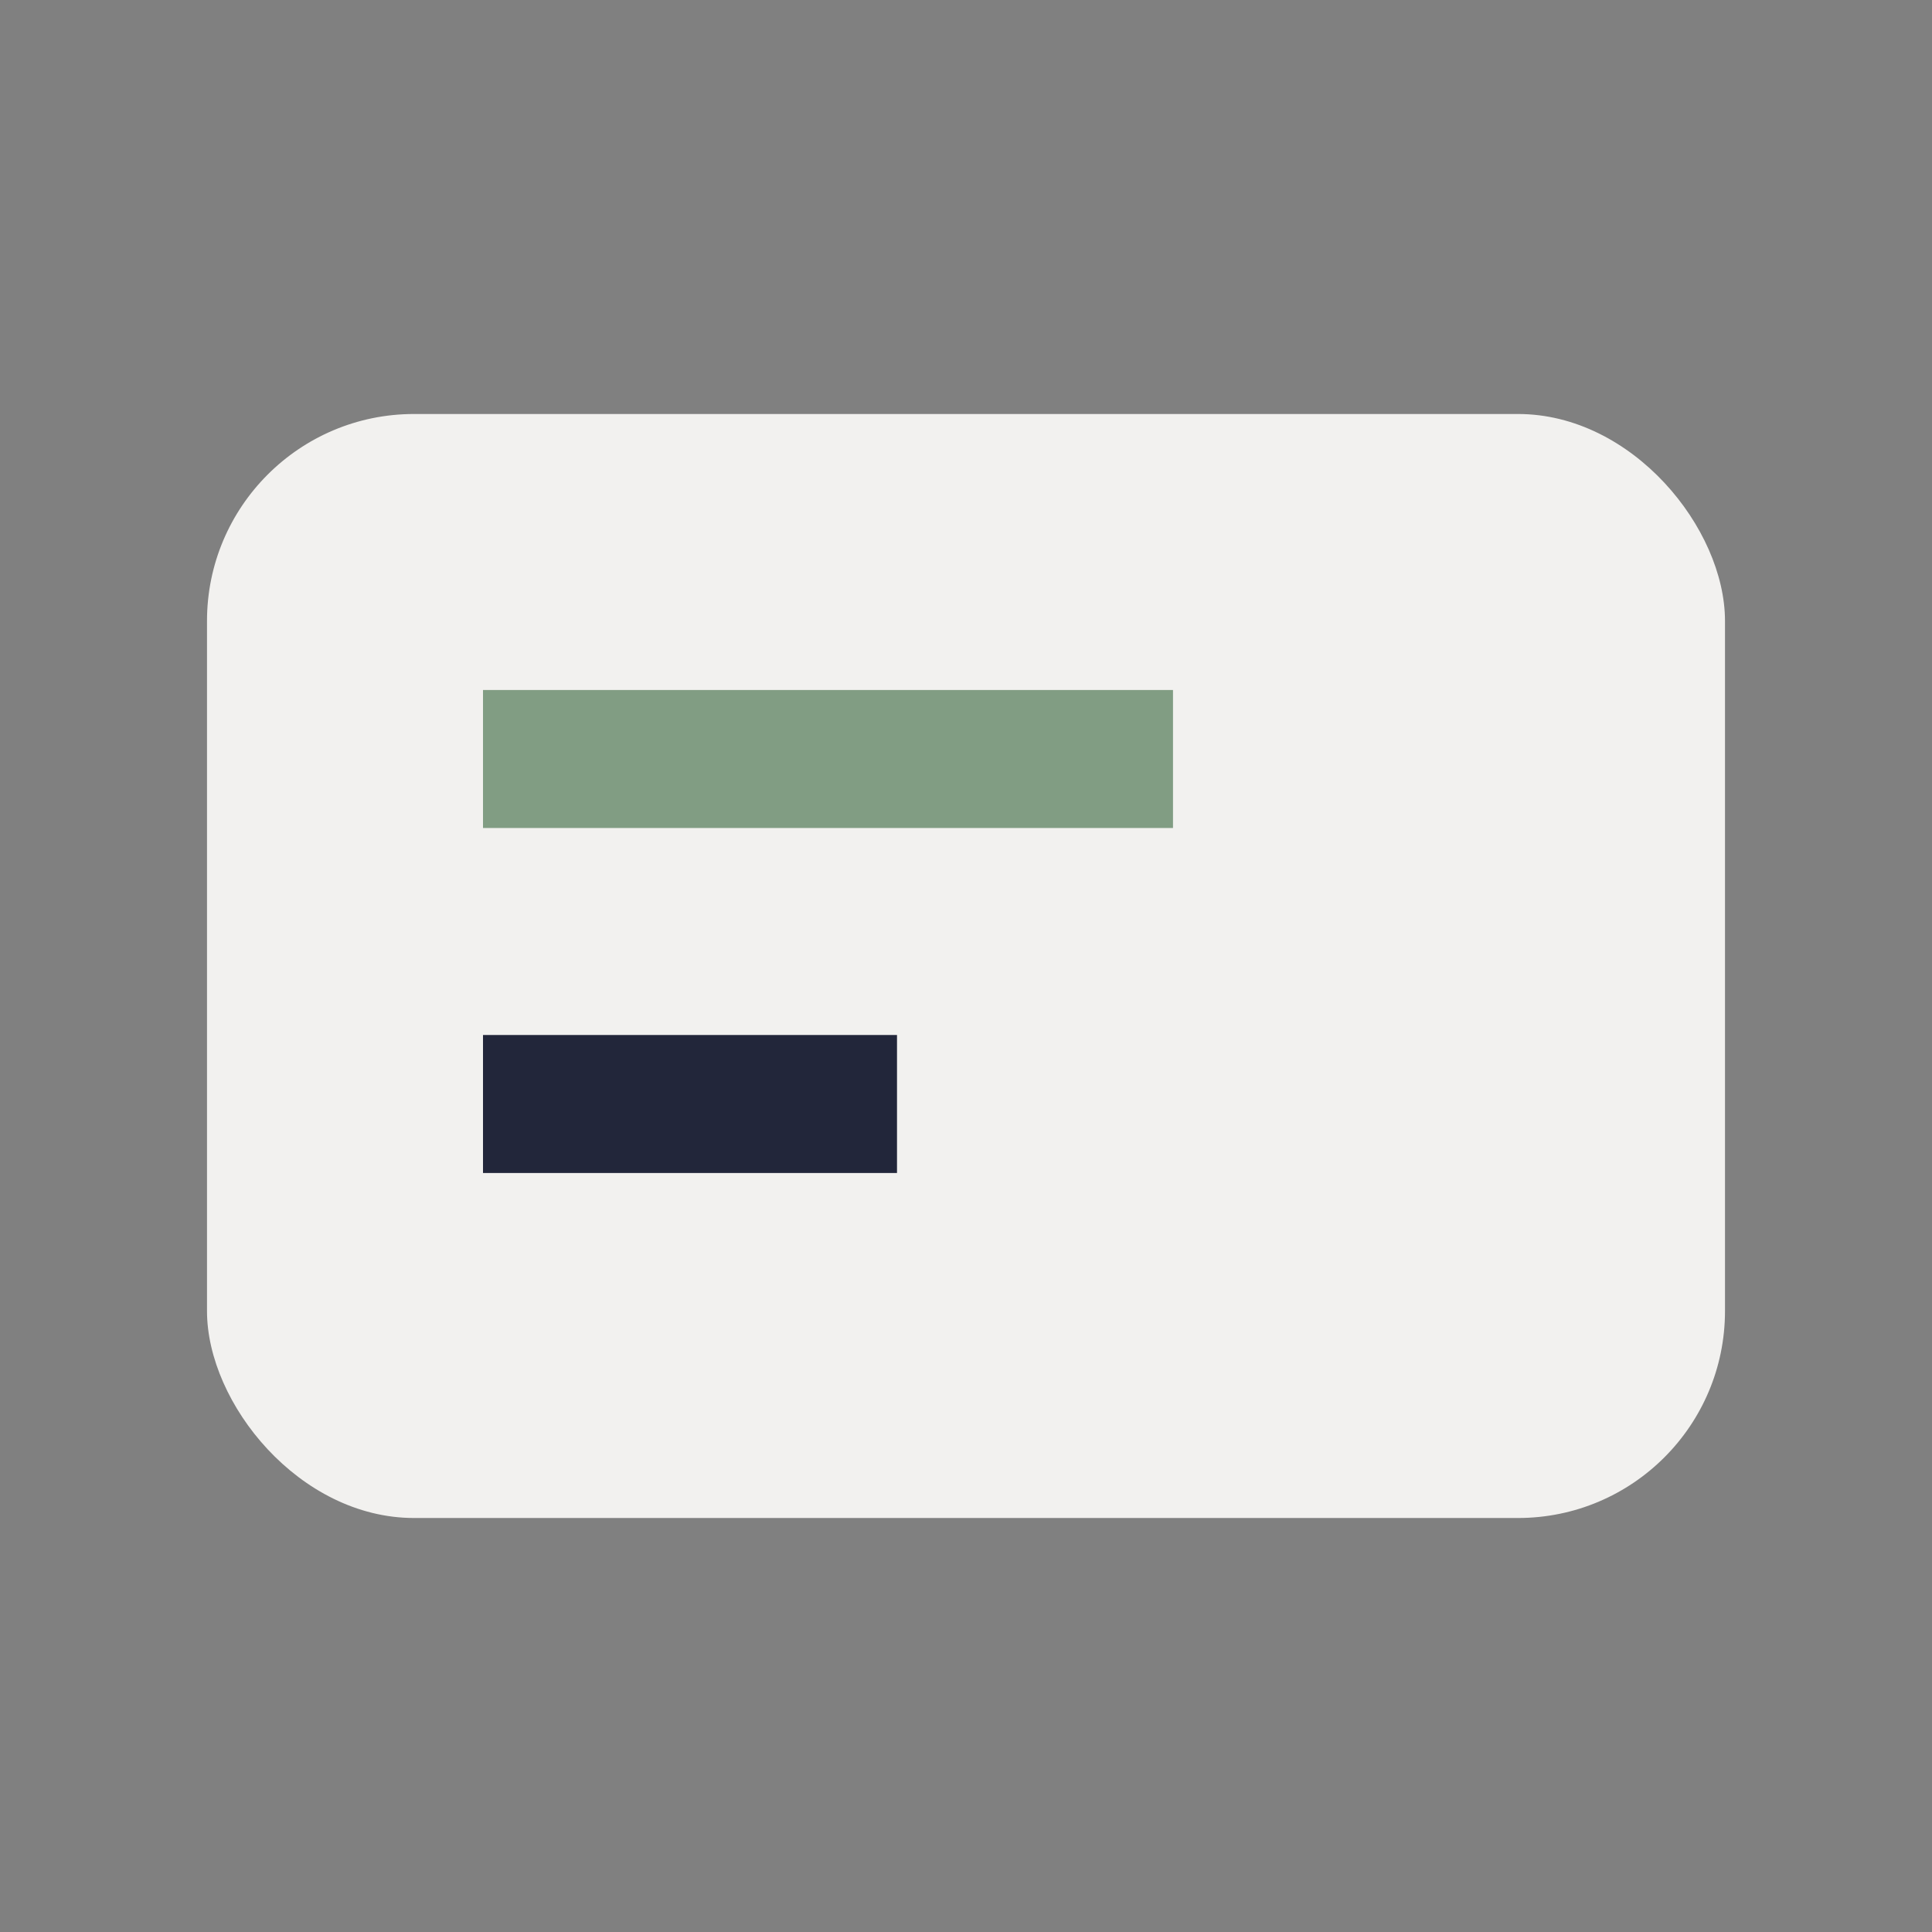
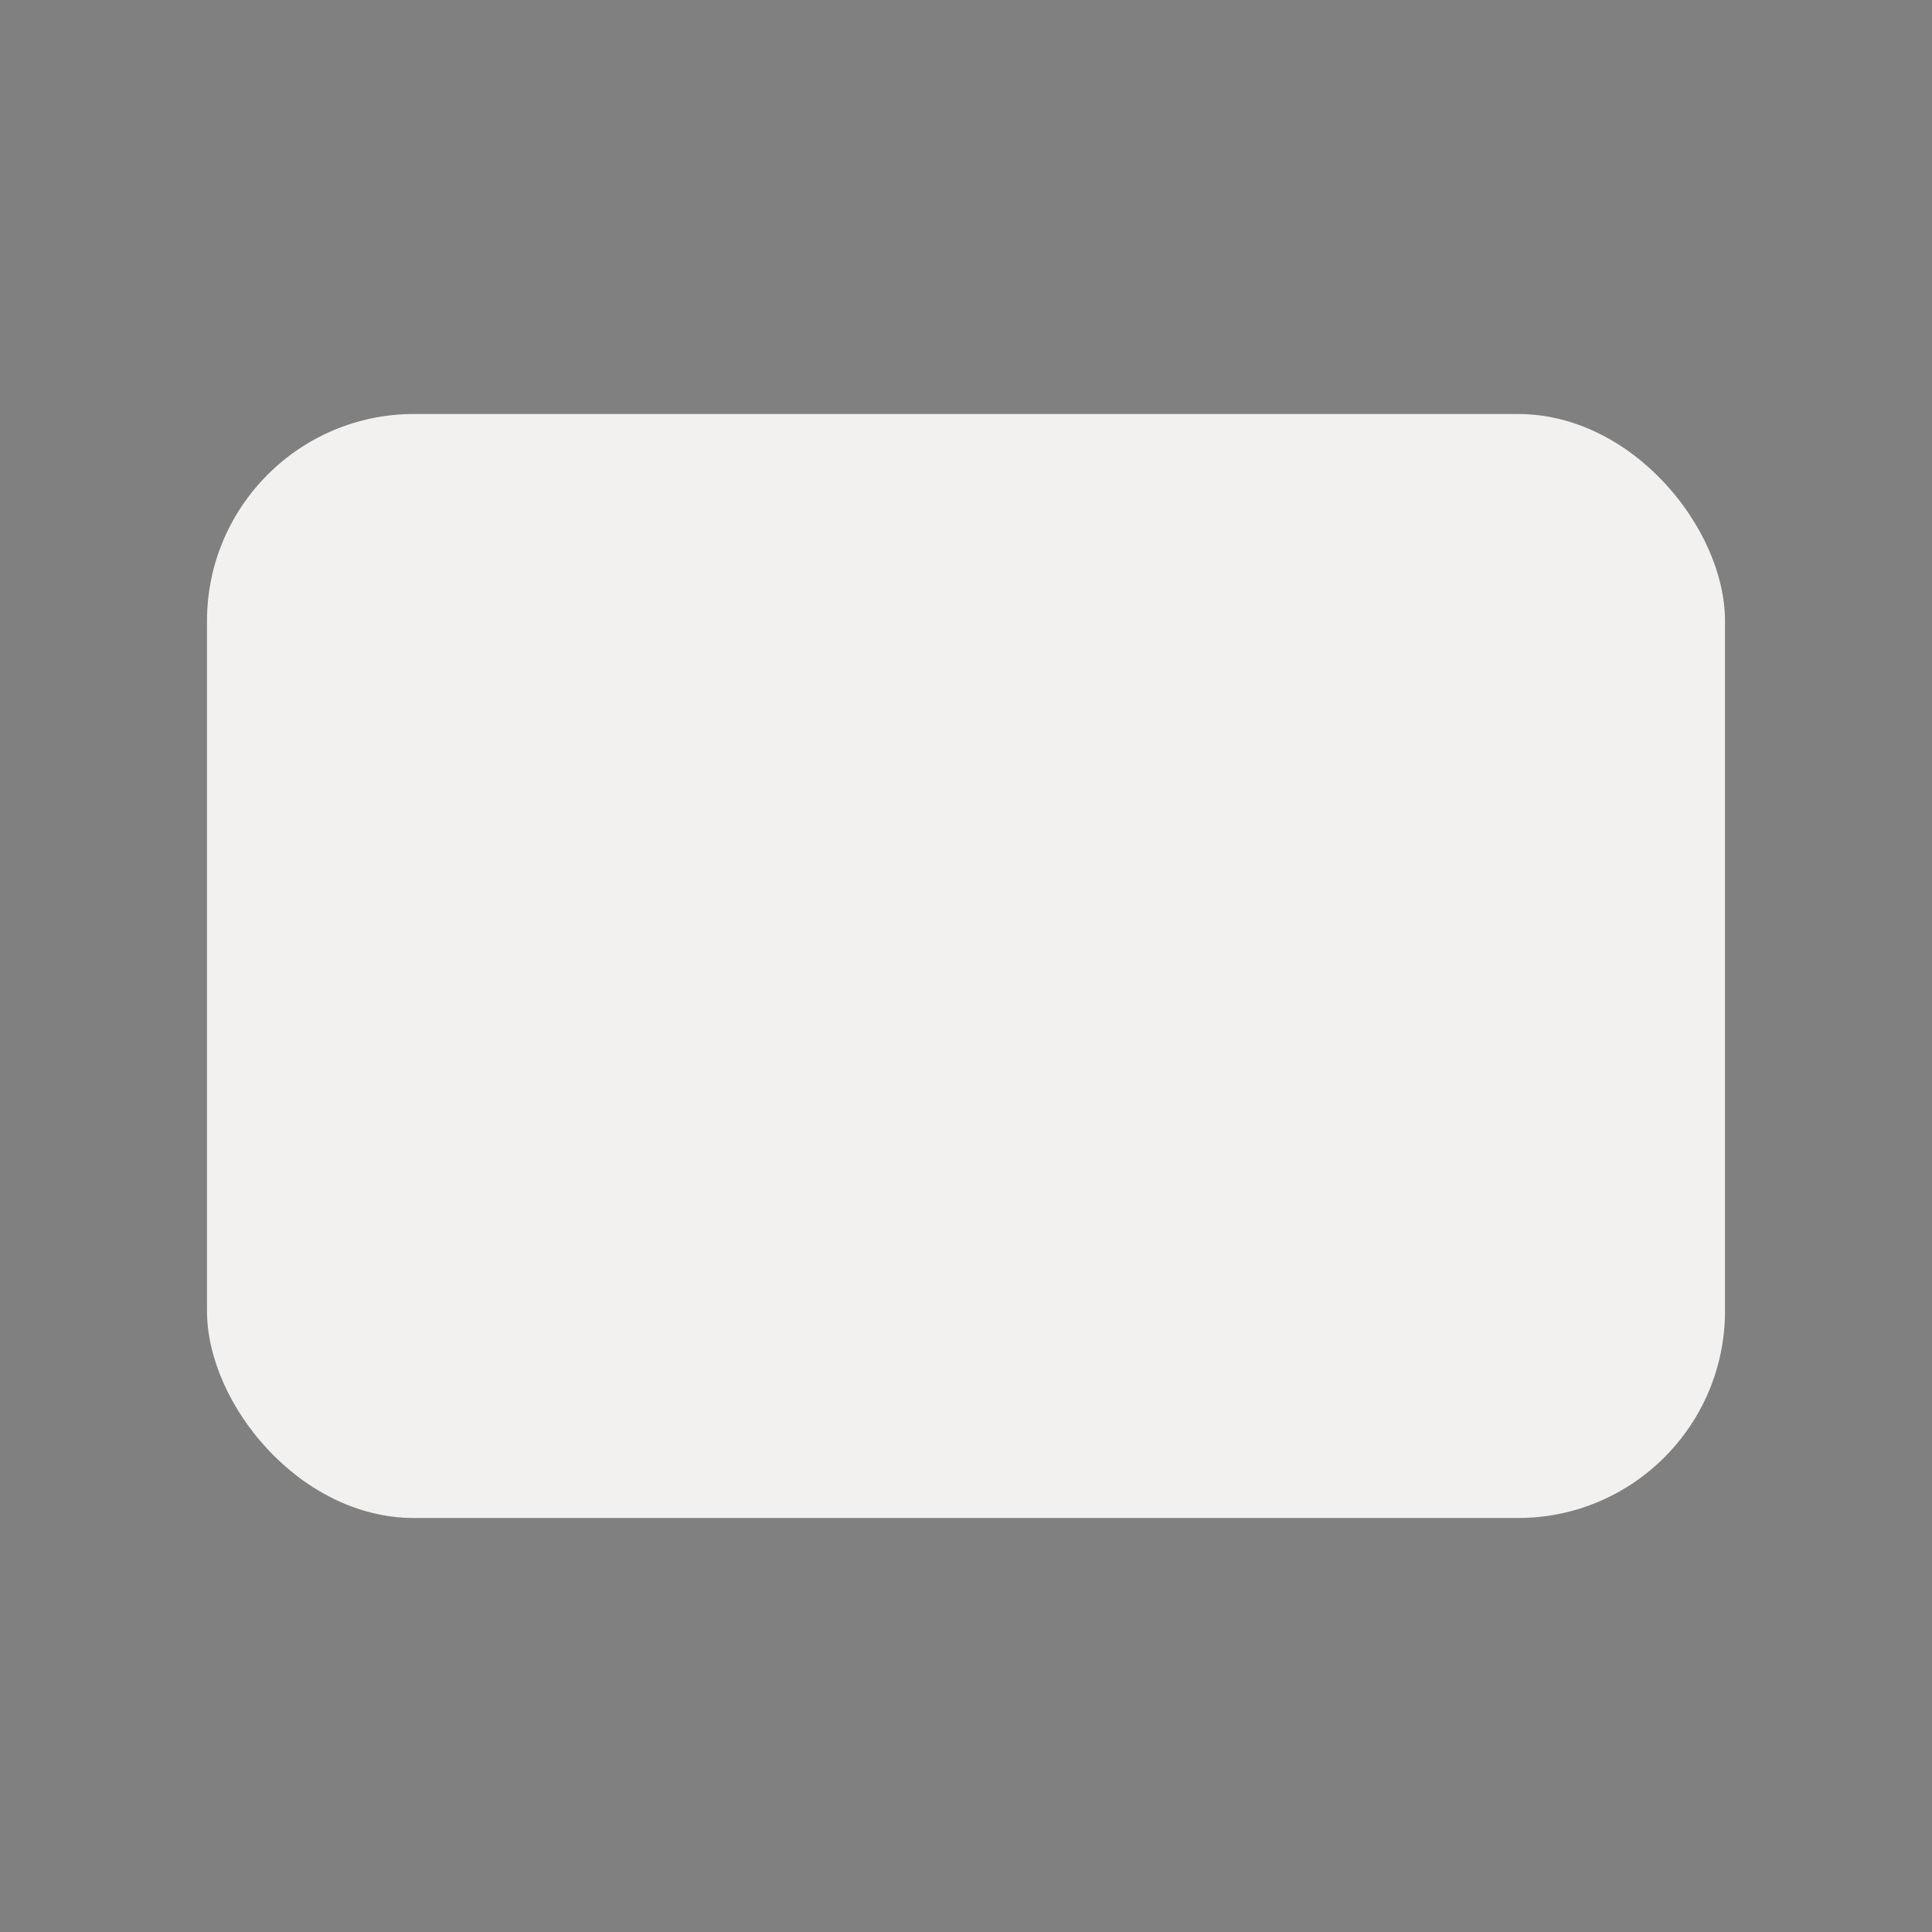
<svg xmlns="http://www.w3.org/2000/svg" width="28" height="28" viewBox="0 0 28 28">
  <rect x="0" y="0" width="28" height="28" fill="#808080" stroke="none" />
  <rect x="3" y="6" width="22" height="16" rx="3" fill="#F2F1EF" />
-   <rect x="7" y="10" width="10" height="2" fill="#819D83" />
-   <rect x="7" y="15" width="6" height="2" fill="#22263A" />
</svg>